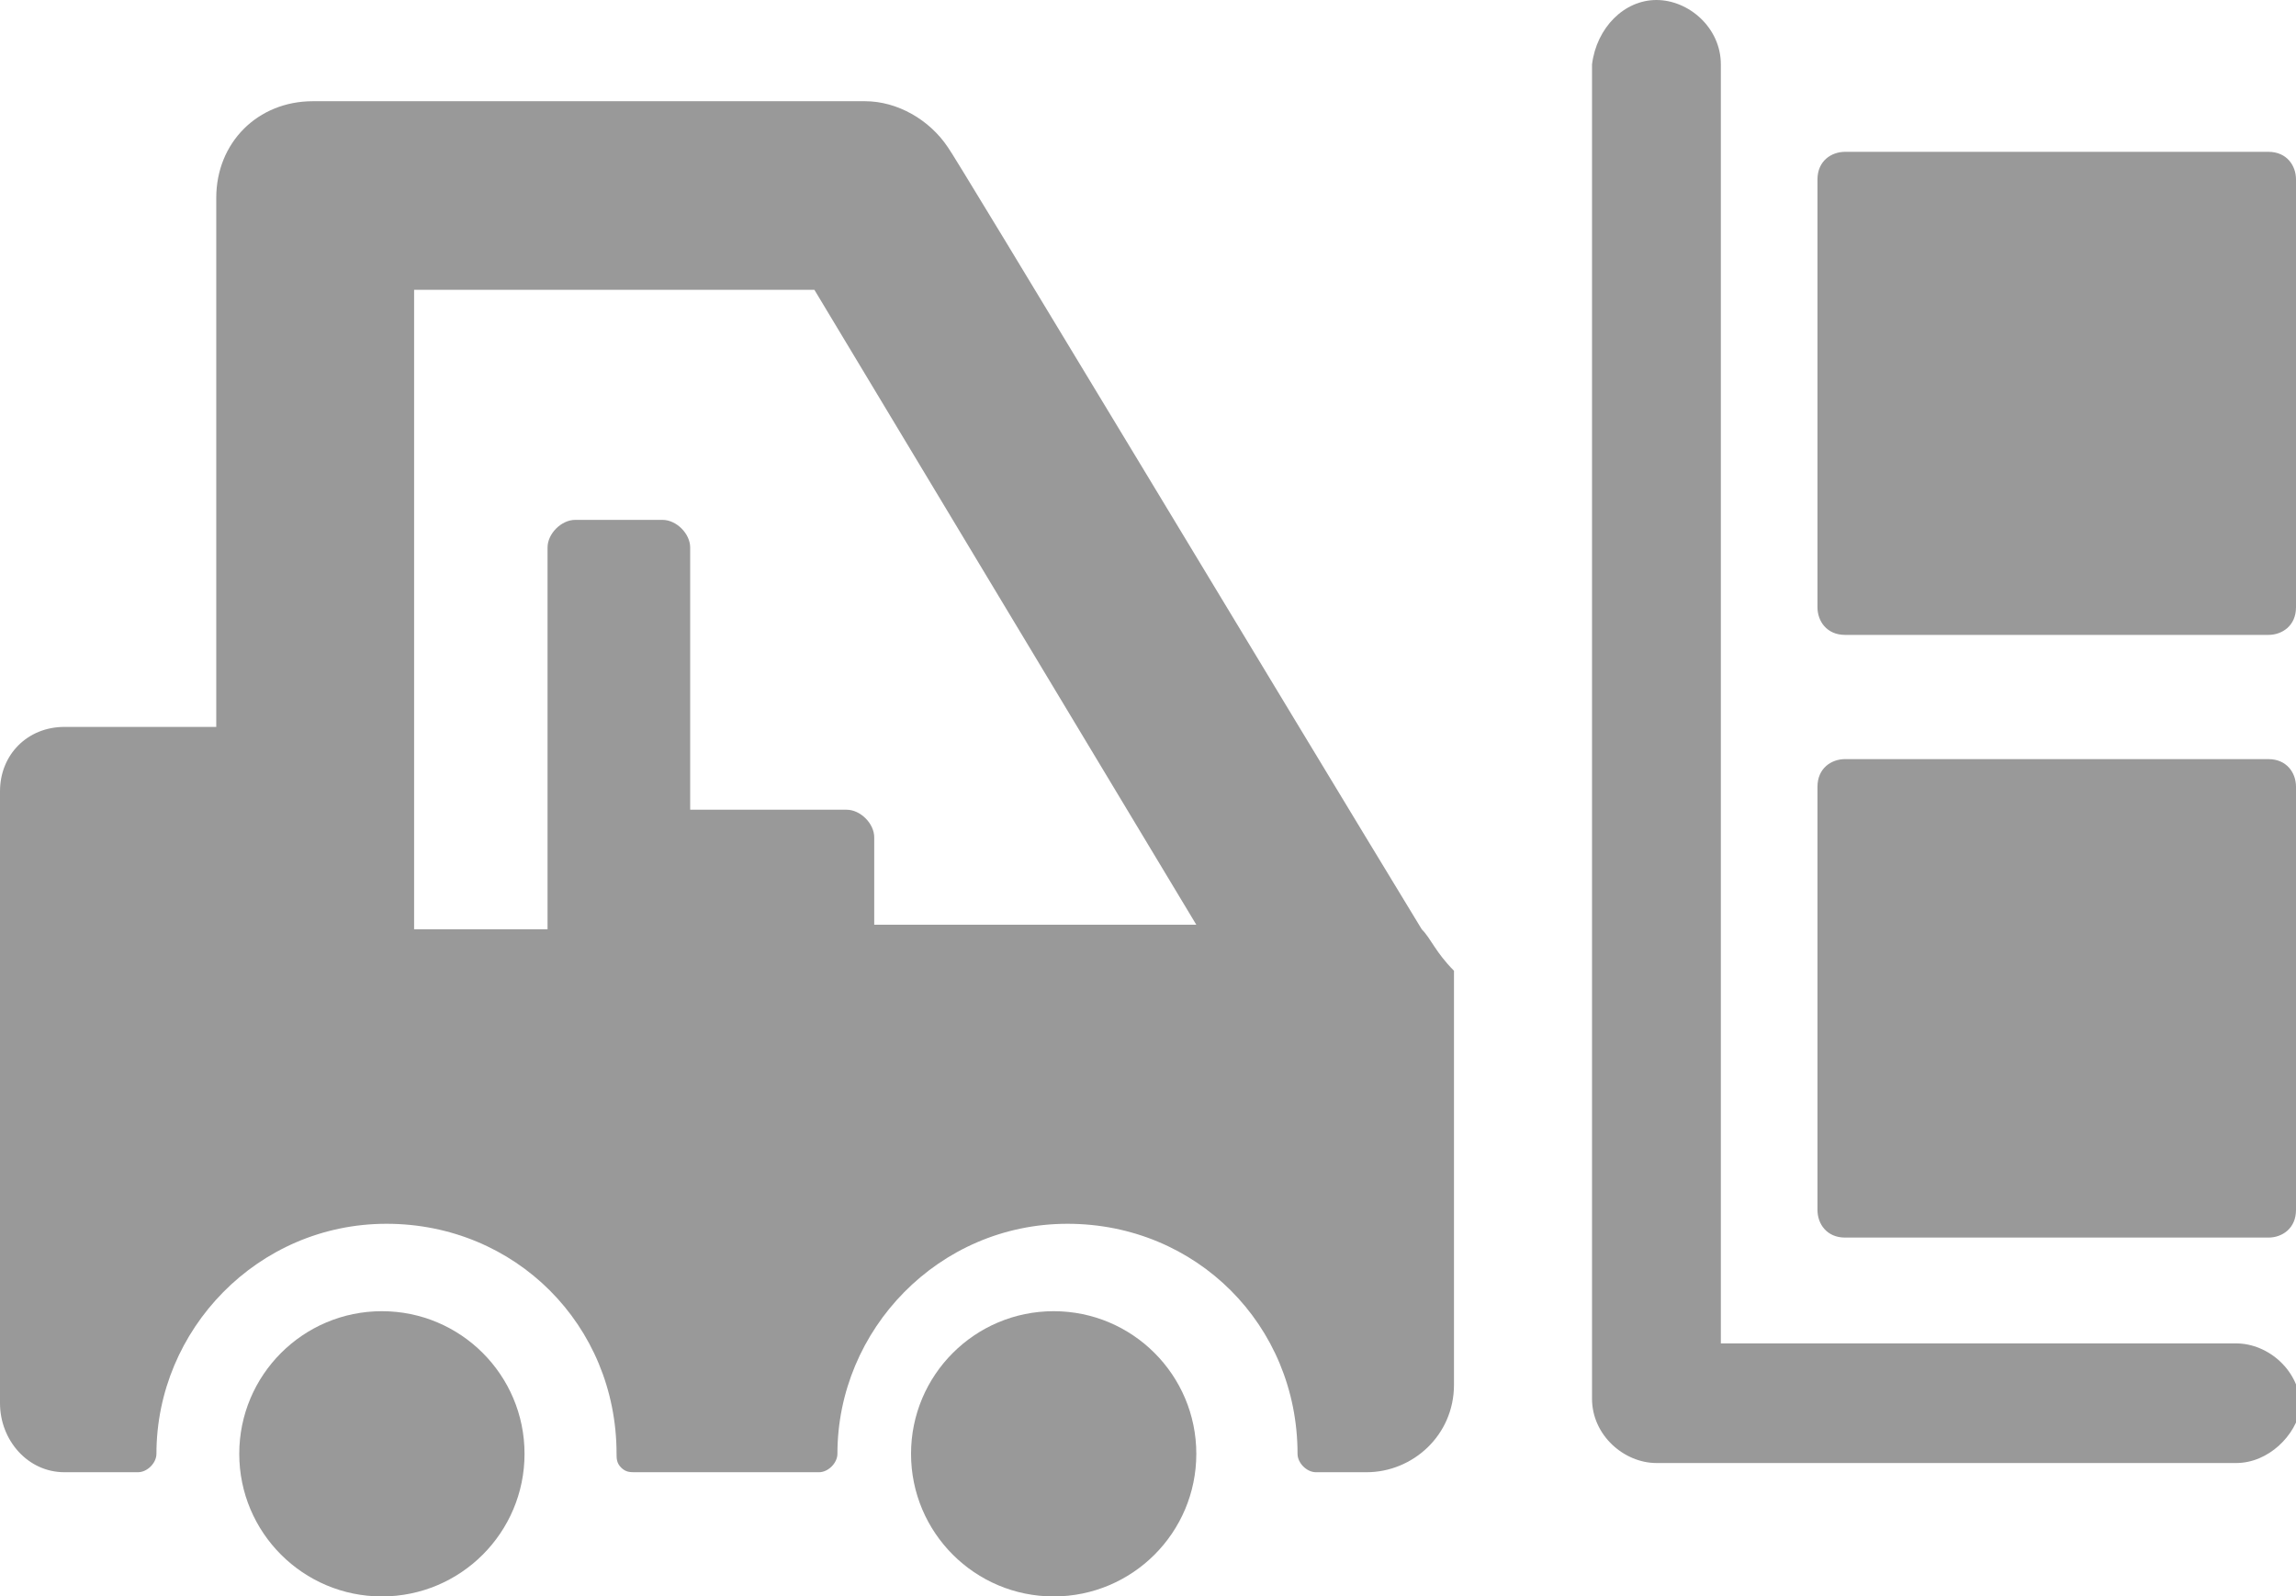
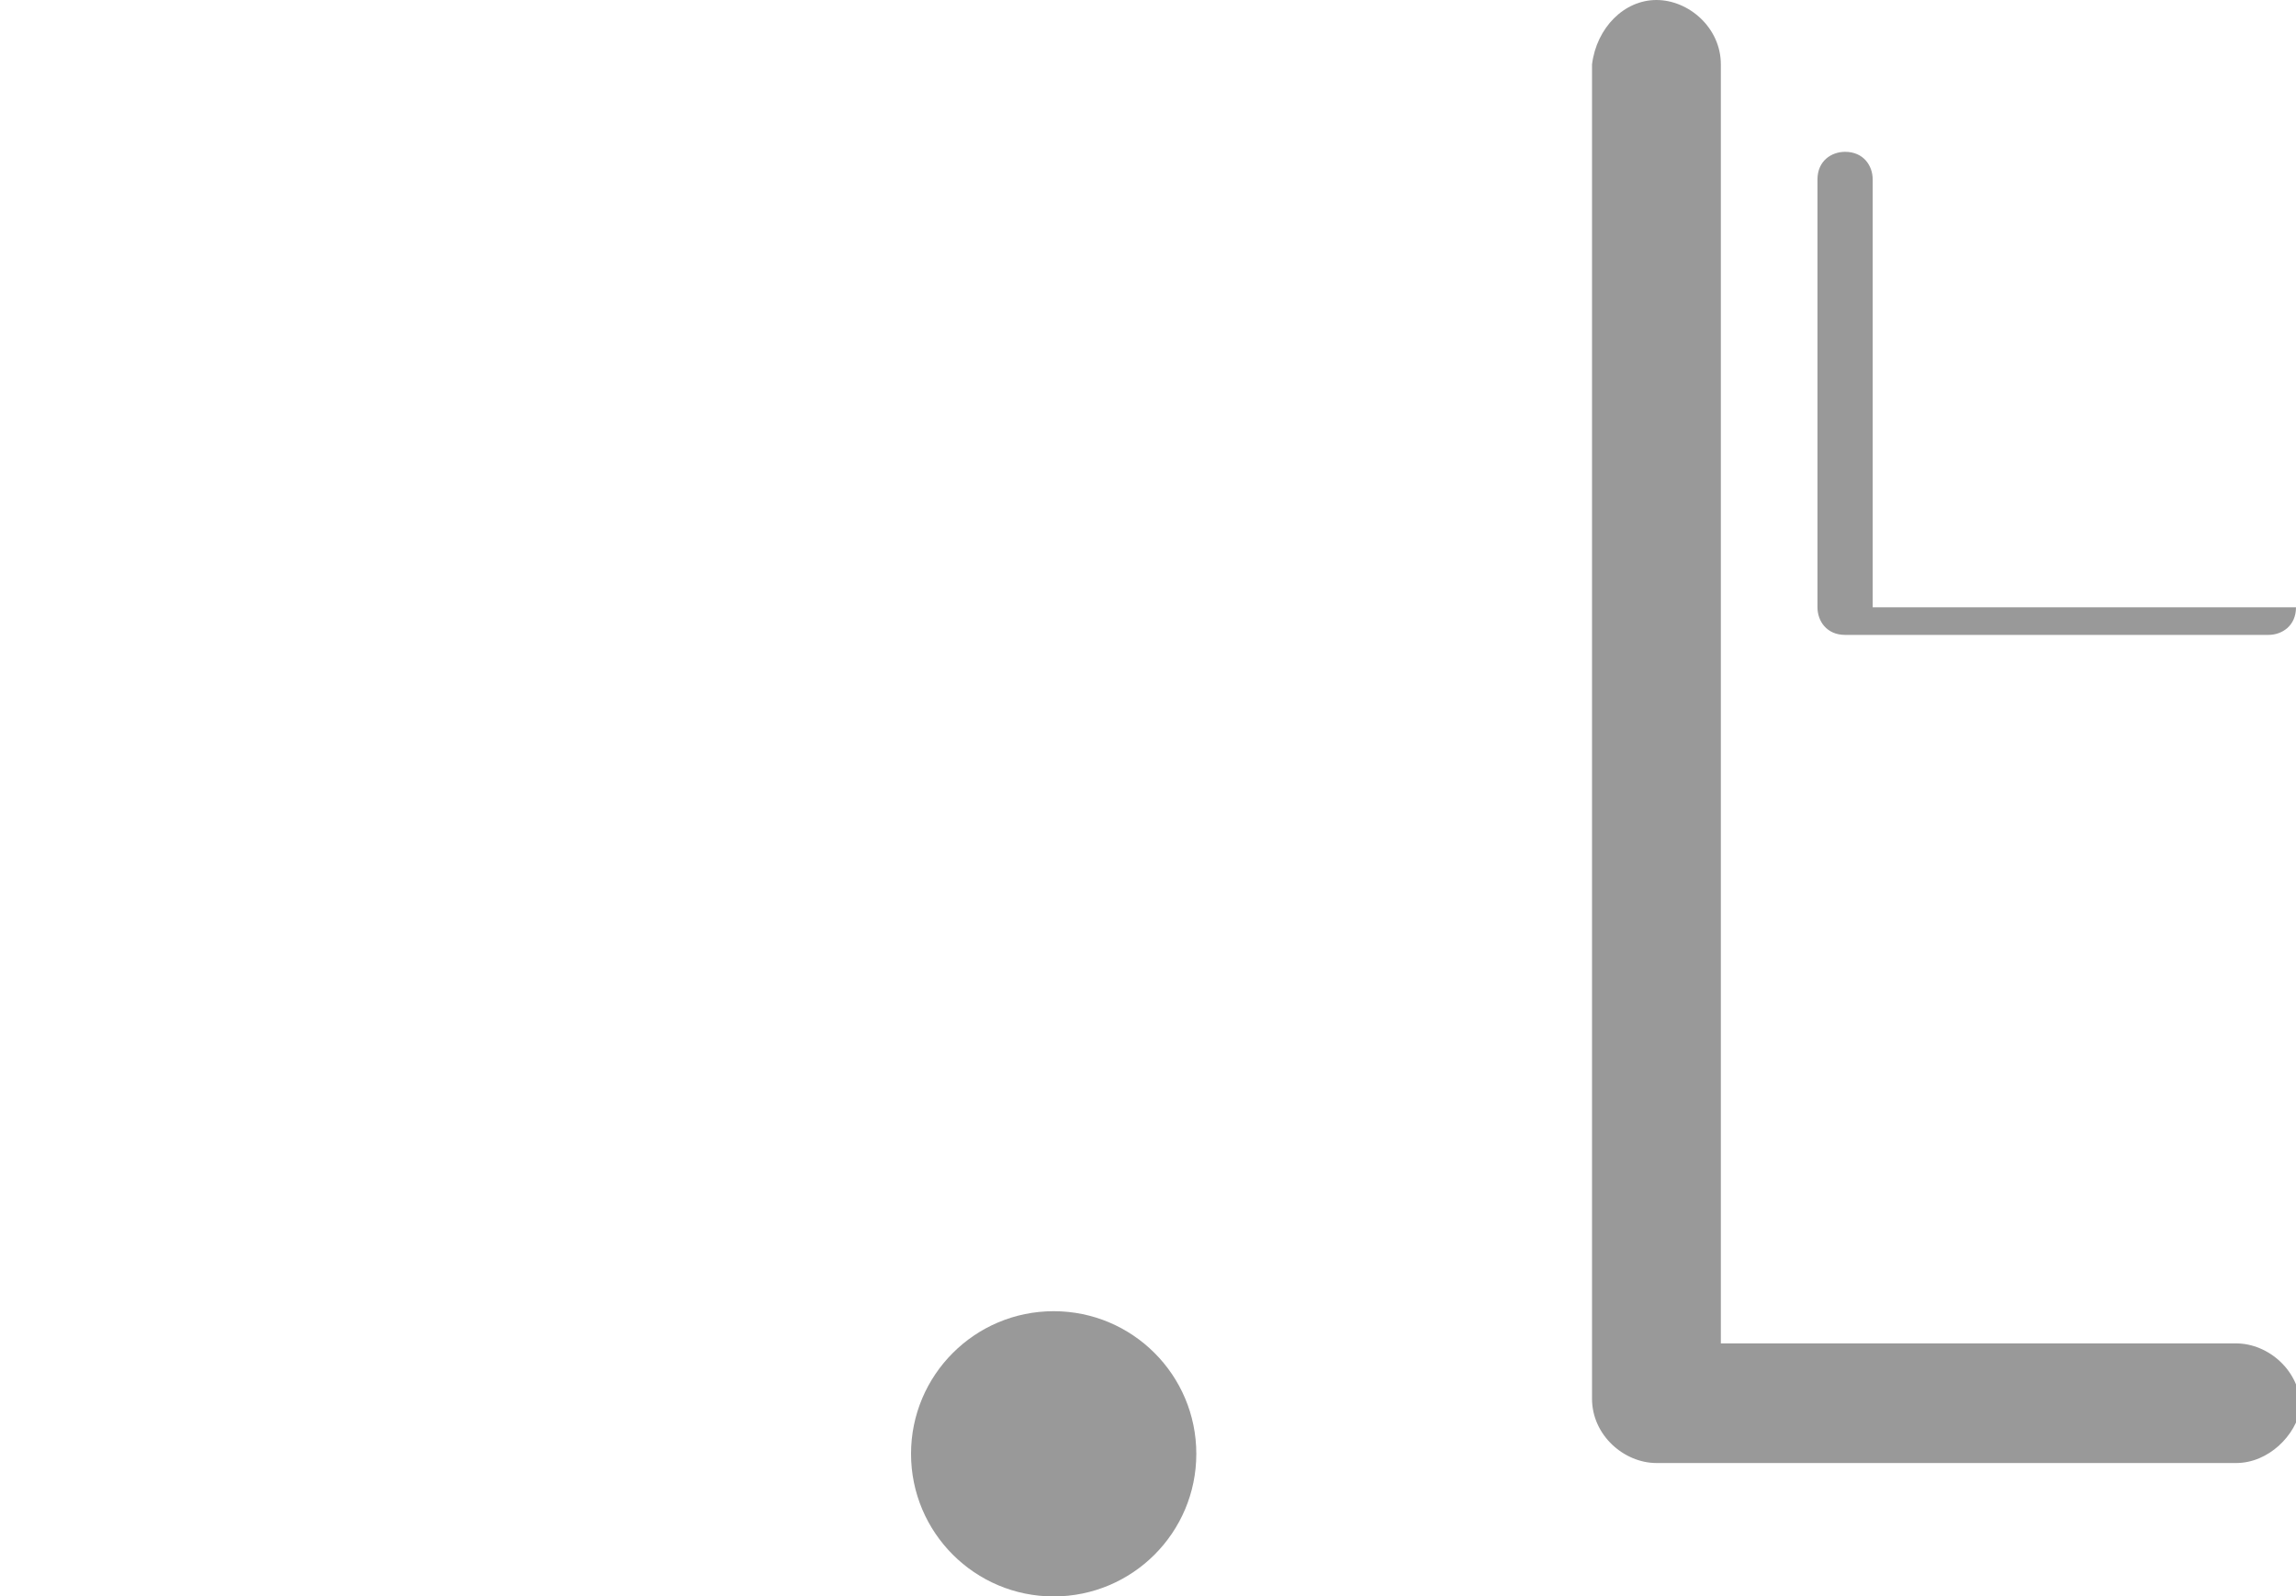
<svg xmlns="http://www.w3.org/2000/svg" version="1.1" x="0px" y="0px" viewBox="0 0 49.9 34.7" style="enable-background:new 0 0 49.9 34.7;" xml:space="preserve">
  <style type="text/css">
	.st0{fill:#FFFFFF;}
	.st1{fill:none;stroke:#E6E6E6;stroke-miterlimit:10;}
	.st2{fill:#FFFFFF;stroke:#E6E6E6;stroke-miterlimit:10;}
	.st3{fill:#999999;}
	.st4{fill:#31C052;}
	.st5{fill:#DDF0F7;}
	.st6{fill:#51B5E1;}
	.st7{fill:#808080;}
	.st8{fill:#E6E6E6;}
	.st9{fill:#323237;}
</style>
  <g id="Layer_1">
</g>
  <g id="Layer_2">
    <g>
      <circle class="st3" cx="22.9" cy="31.6" r="3.1" />
-       <circle class="st3" cx="8.3" cy="31.6" r="3.1" />
      <g>
        <path class="st3" d="M48.6,31.8H36c-0.7,0-1.4-0.6-1.4-1.4V1.4C34.7,0.6,35.3,0,36,0c0.7,0,1.4,0.6,1.4,1.4v27.8h11.2     c0.7,0,1.4,0.6,1.4,1.4C49.9,31.2,49.3,31.8,48.6,31.8z" />
      </g>
-       <path class="st3" d="M30.9,20.2c-2.8-4.6-10.2-16.9-10.3-17c-0.4-0.6-1.1-1-1.8-1h-12c-1.2,0-2.1,0.9-2.1,2.1v11.5H1.4    c-0.8,0-1.4,0.6-1.4,1.4v13.3C0,31.3,0.6,32,1.4,32H3c0.2,0,0.4-0.2,0.4-0.4c0-2.7,2.2-5,5-5s5,2.2,5,5c0,0.1,0,0.2,0.1,0.3    c0.1,0.1,0.2,0.1,0.3,0.1h4c0.2,0,0.4-0.2,0.4-0.4c0-2.7,2.2-5,5-5s5,2.2,5,5c0,0.2,0.2,0.4,0.4,0.4h1.1c1,0,1.9-0.8,1.9-1.9v-9    C31.2,20.7,31.1,20.4,30.9,20.2z M19,20.1v-1.9c0-0.3-0.3-0.6-0.6-0.6H15v-5.7c0-0.3-0.3-0.6-0.6-0.6h-1.9c-0.3,0-0.6,0.3-0.6,0.6    v8.3H9L9,6.3h8.7l8.3,13.8L19,20.1L19,20.1z" />
      <g>
-         <path class="st3" d="M49.9,26.3c0,0.4-0.3,0.6-0.6,0.6h-9.2c-0.4,0-0.6-0.3-0.6-0.6v-9.2c0-0.4,0.3-0.6,0.6-0.6h9.2     c0.4,0,0.6,0.3,0.6,0.6V26.3z" />
-         <path class="st3" d="M49.9,13.2c0,0.4-0.3,0.6-0.6,0.6h-9.2c-0.4,0-0.6-0.3-0.6-0.6V3.9c0-0.4,0.3-0.6,0.6-0.6h9.2     c0.4,0,0.6,0.3,0.6,0.6V13.2z" />
+         <path class="st3" d="M49.9,13.2c0,0.4-0.3,0.6-0.6,0.6h-9.2c-0.4,0-0.6-0.3-0.6-0.6V3.9c0-0.4,0.3-0.6,0.6-0.6c0.4,0,0.6,0.3,0.6,0.6V13.2z" />
      </g>
    </g>
  </g>
</svg>